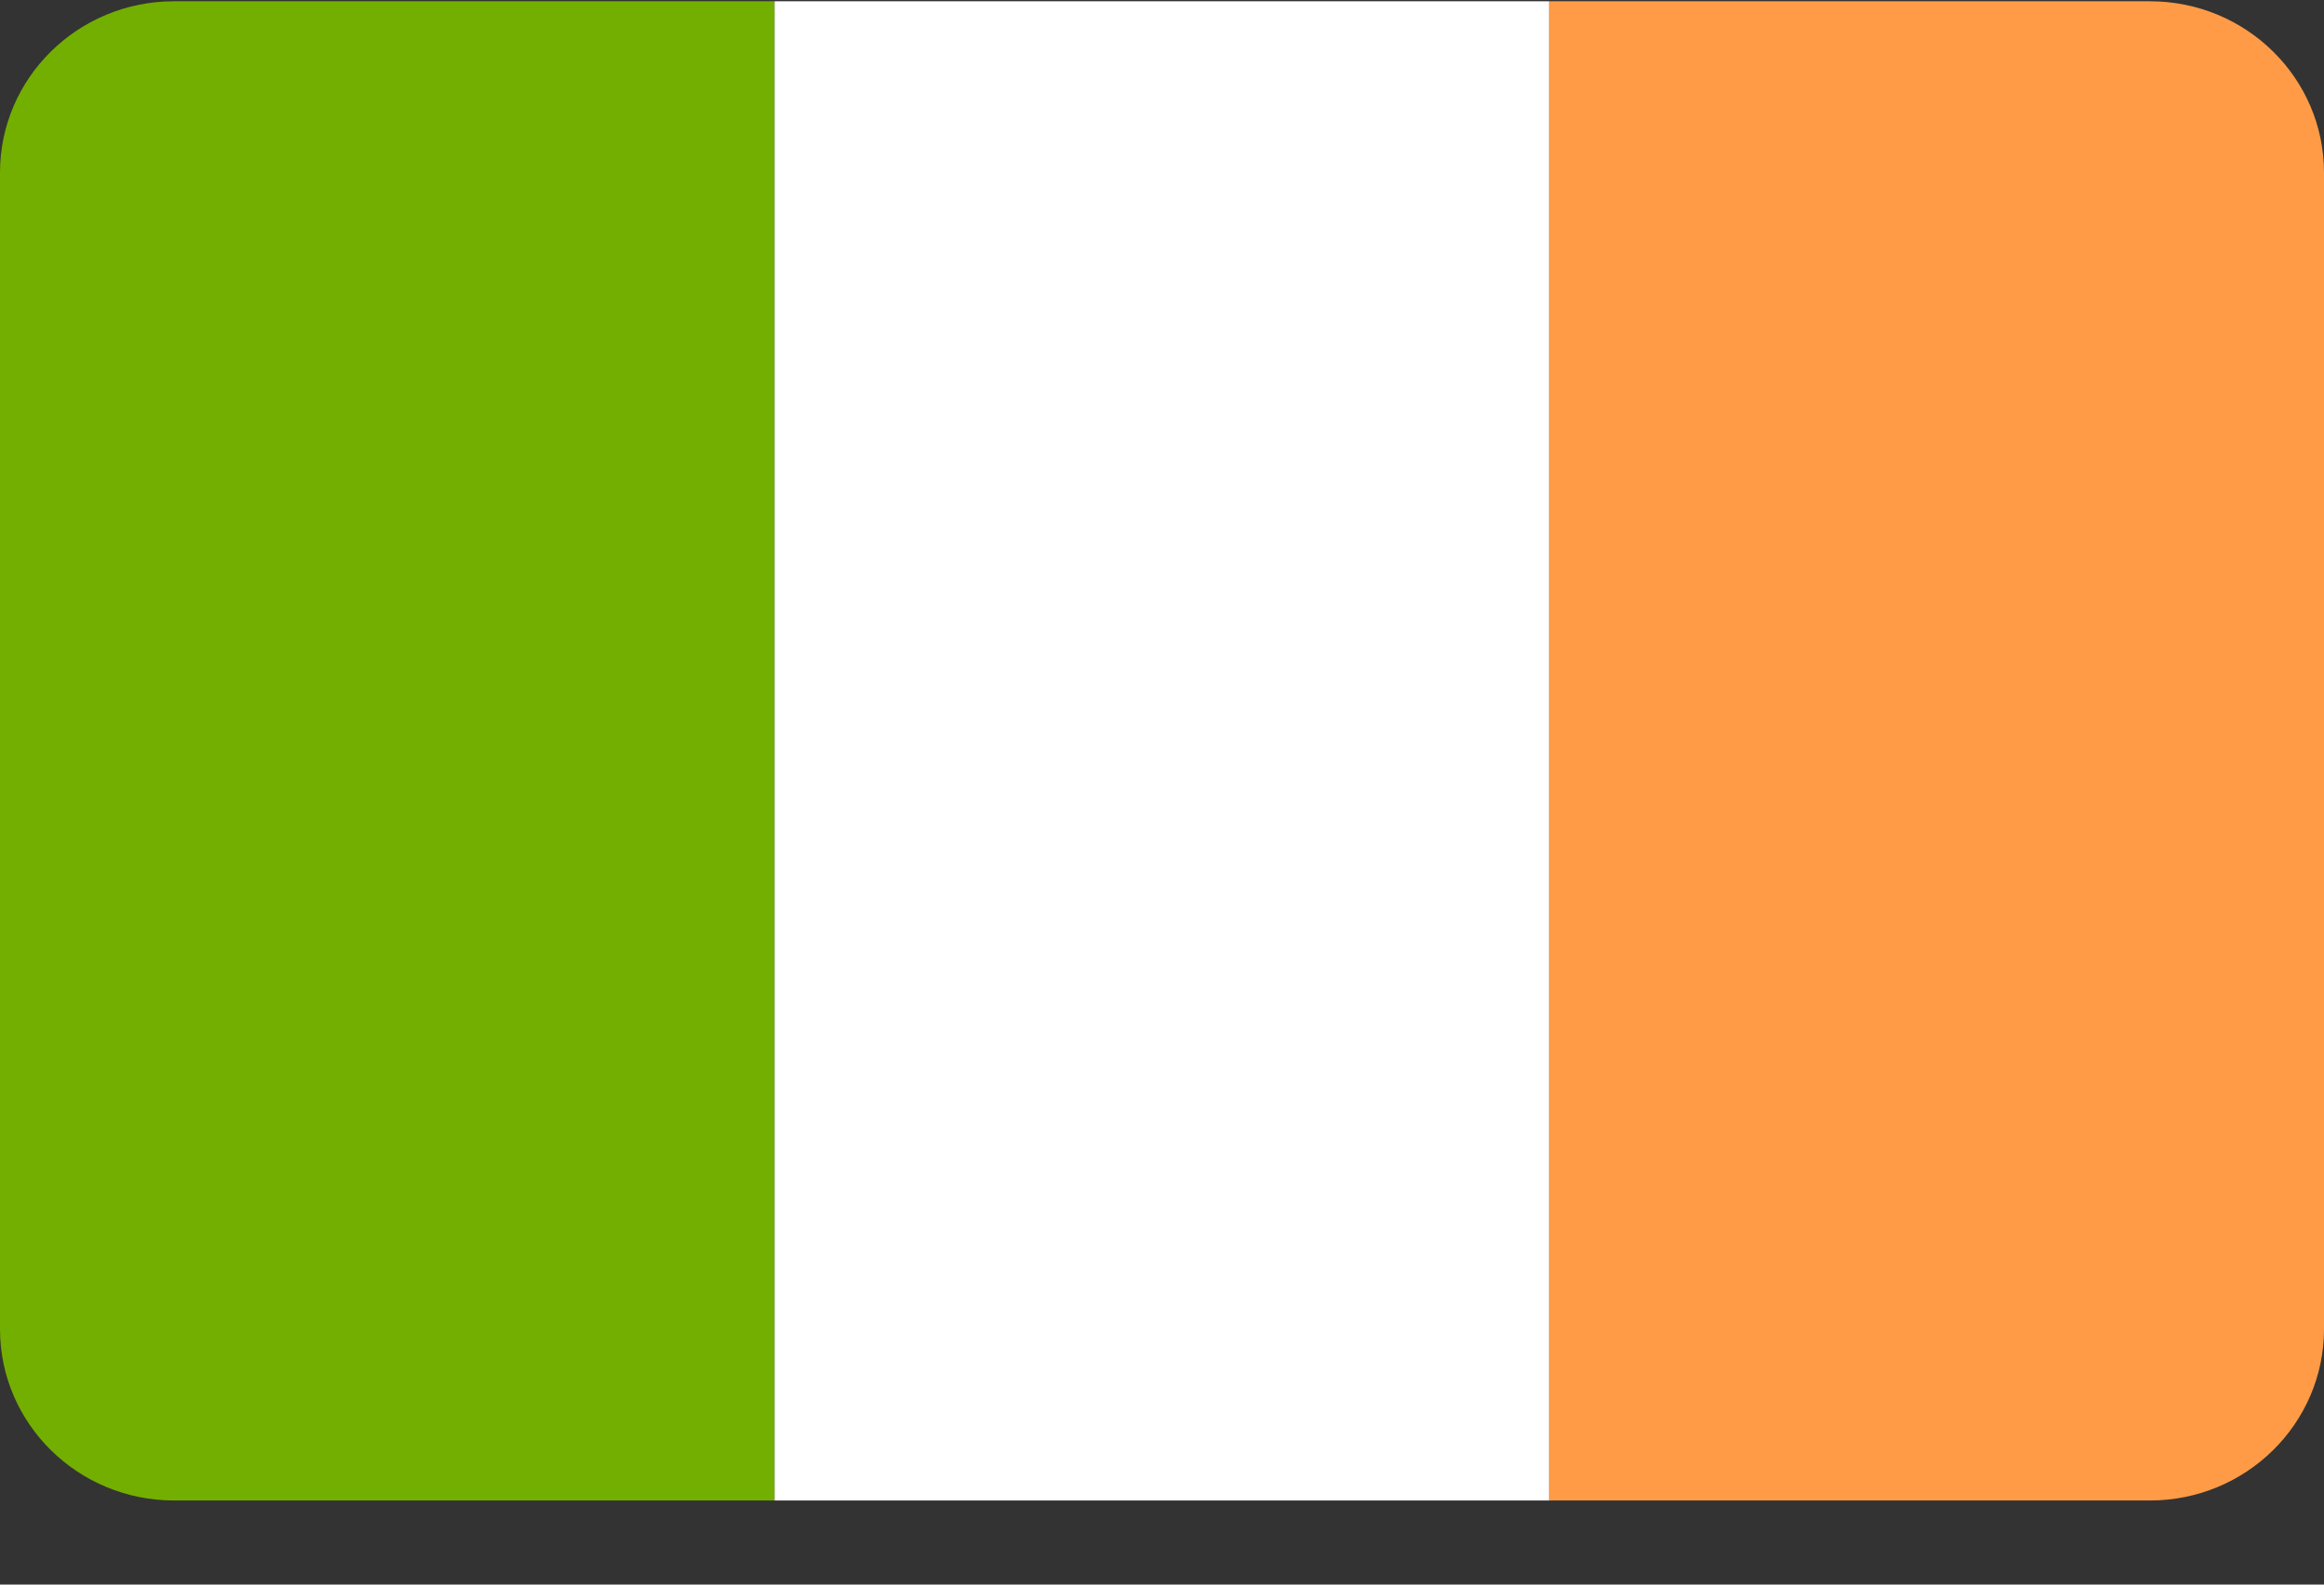
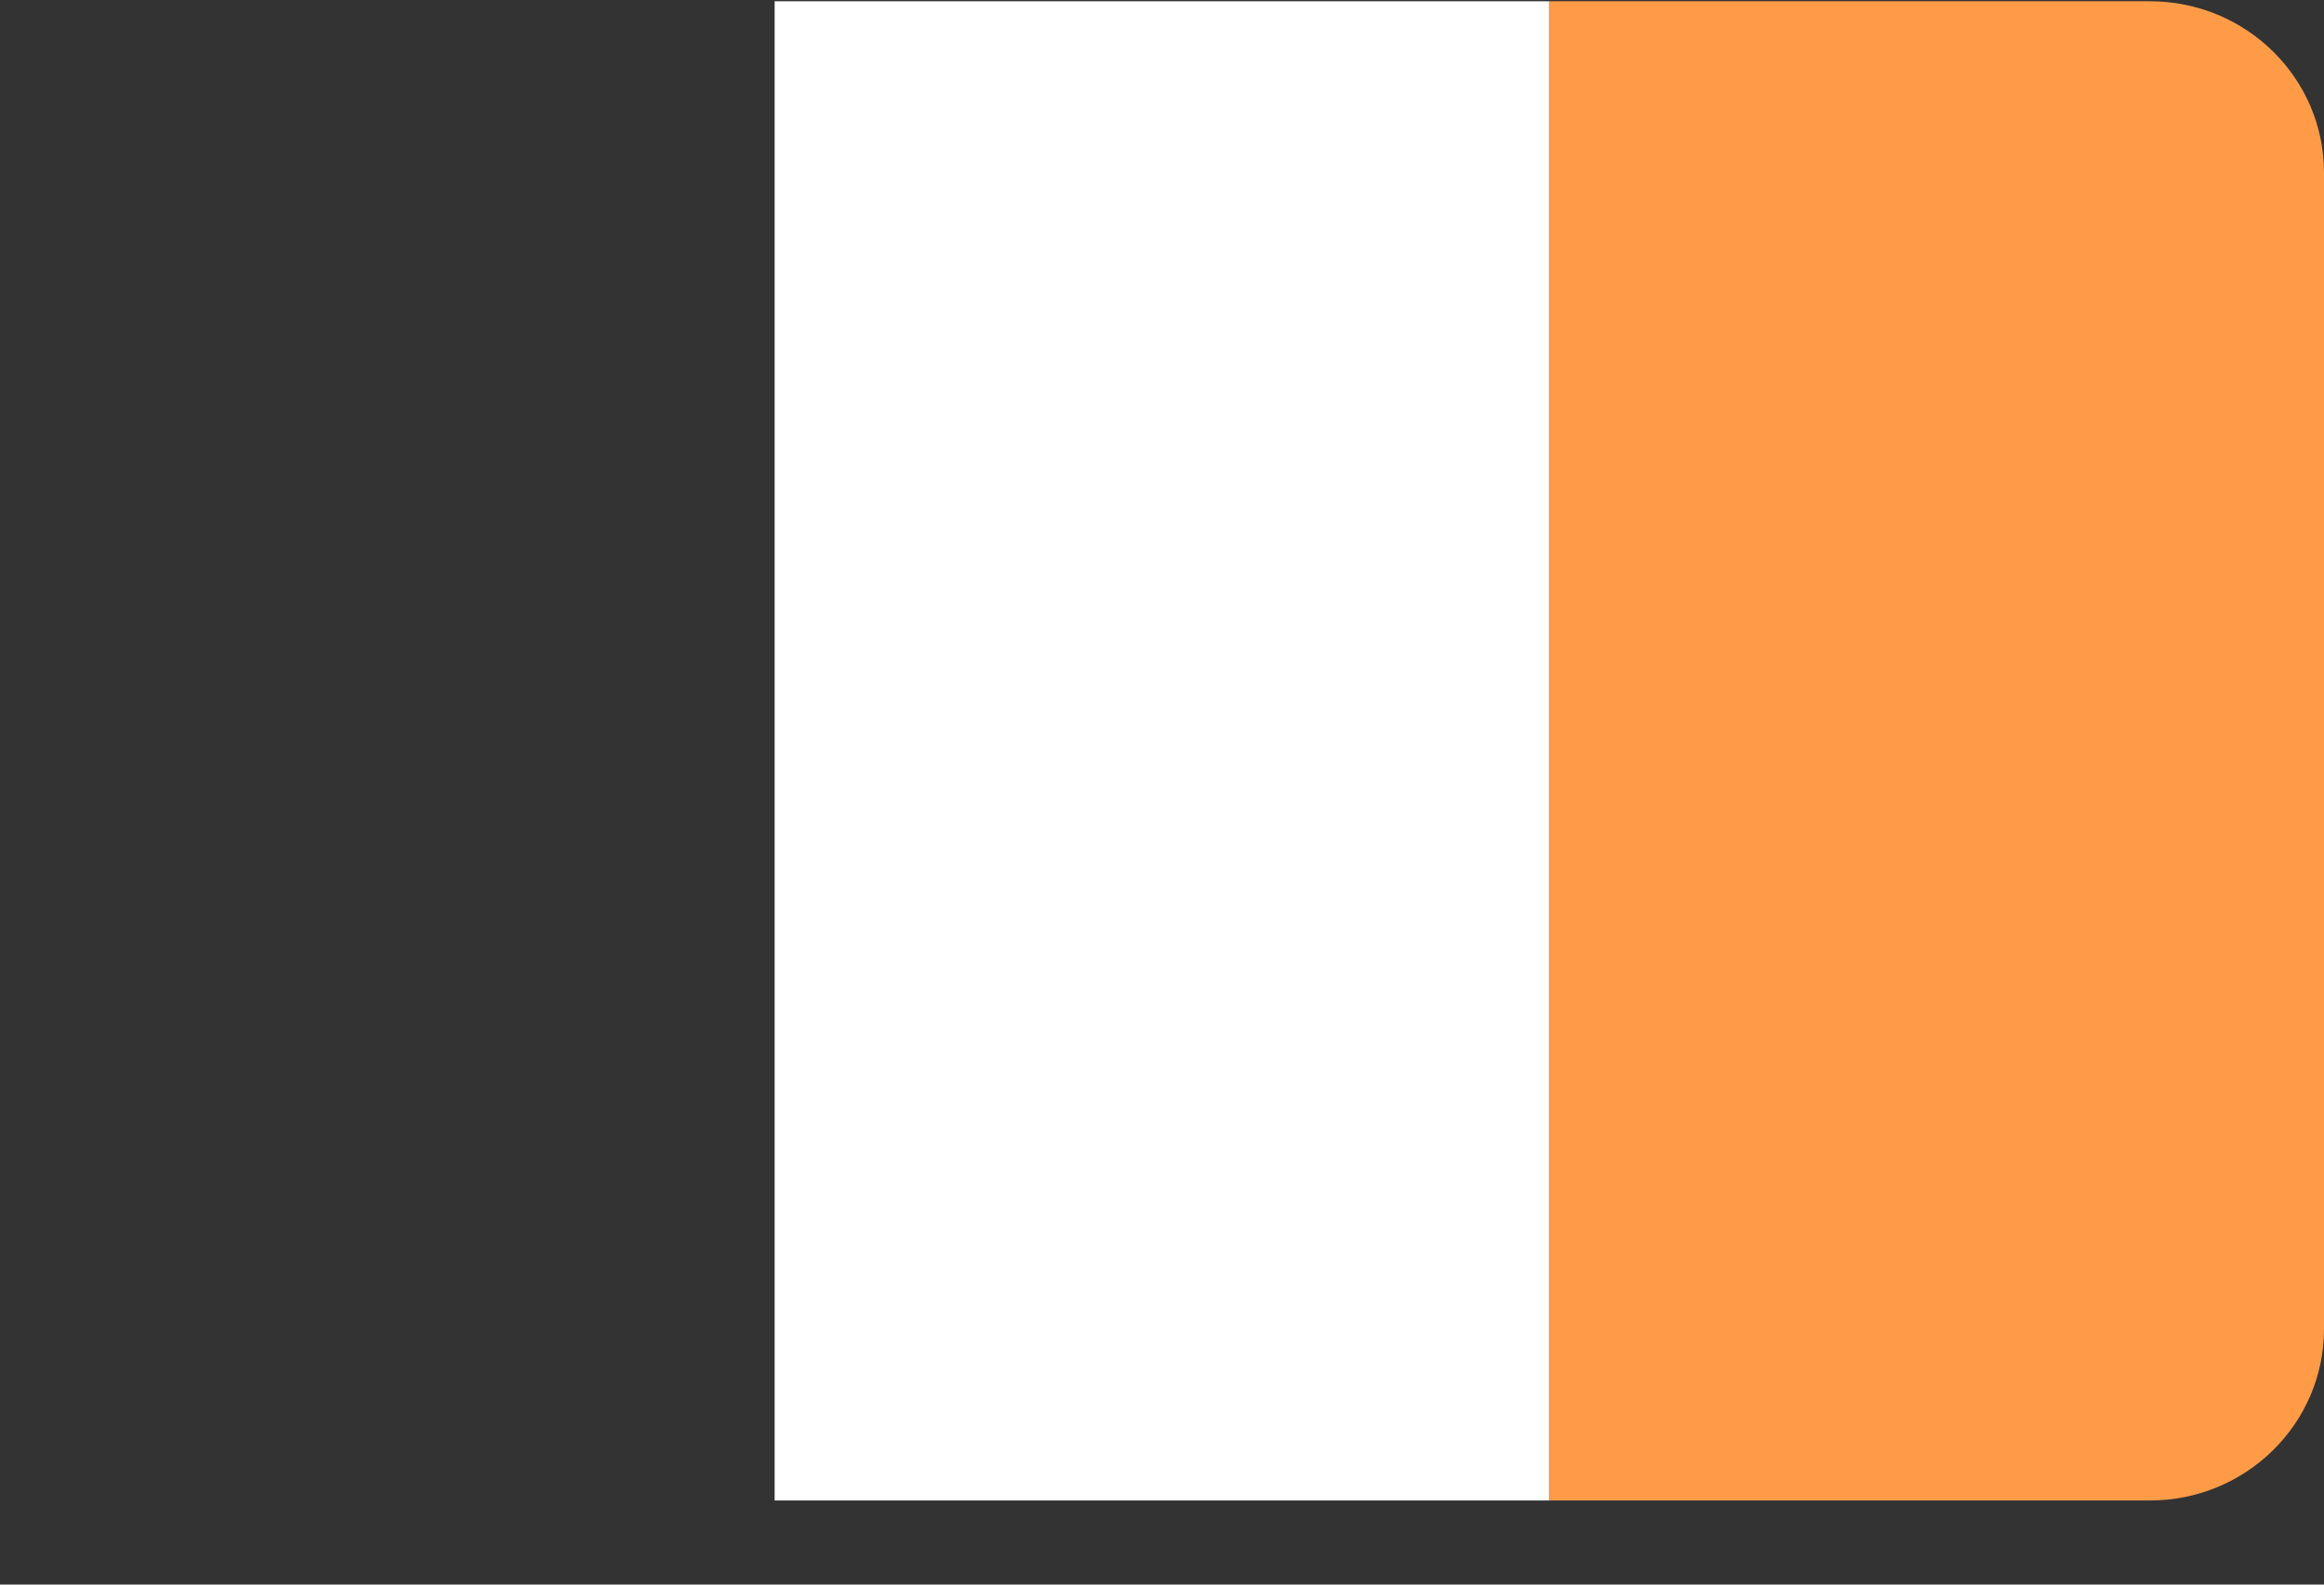
<svg xmlns="http://www.w3.org/2000/svg" width="22" height="15" viewBox="0 0 22 15" fill="none">
  <rect x="0" y="0" width="22" height="15" fill="#333333" stroke="none" />
  <g clipPath="url(#clip0_3041_2769)">
-     <path d="M1.648 0.012C0.738 0.012 0 0.738 0 1.634V12.581C0 13.477 0.738 14.204 1.648 14.204H7.333V0.012H1.648Z" fill="#73AF00" />
    <path d="M14.667 0.012H7.333V14.204H14.667V0.012Z" fill="white" />
    <path d="M20.352 0.012H14.667V14.204H20.352C21.262 14.204 22 13.477 22 12.581V1.634C22 0.738 21.262 0.012 20.352 0.012Z" fill="#FF9B46" />
  </g>
  <defs>
    <clipPath id="clip0_3041_2769">
-       <rect width="22" height="14.215" fill="white" />
-     </clipPath>
+       </clipPath>
  </defs>
</svg>